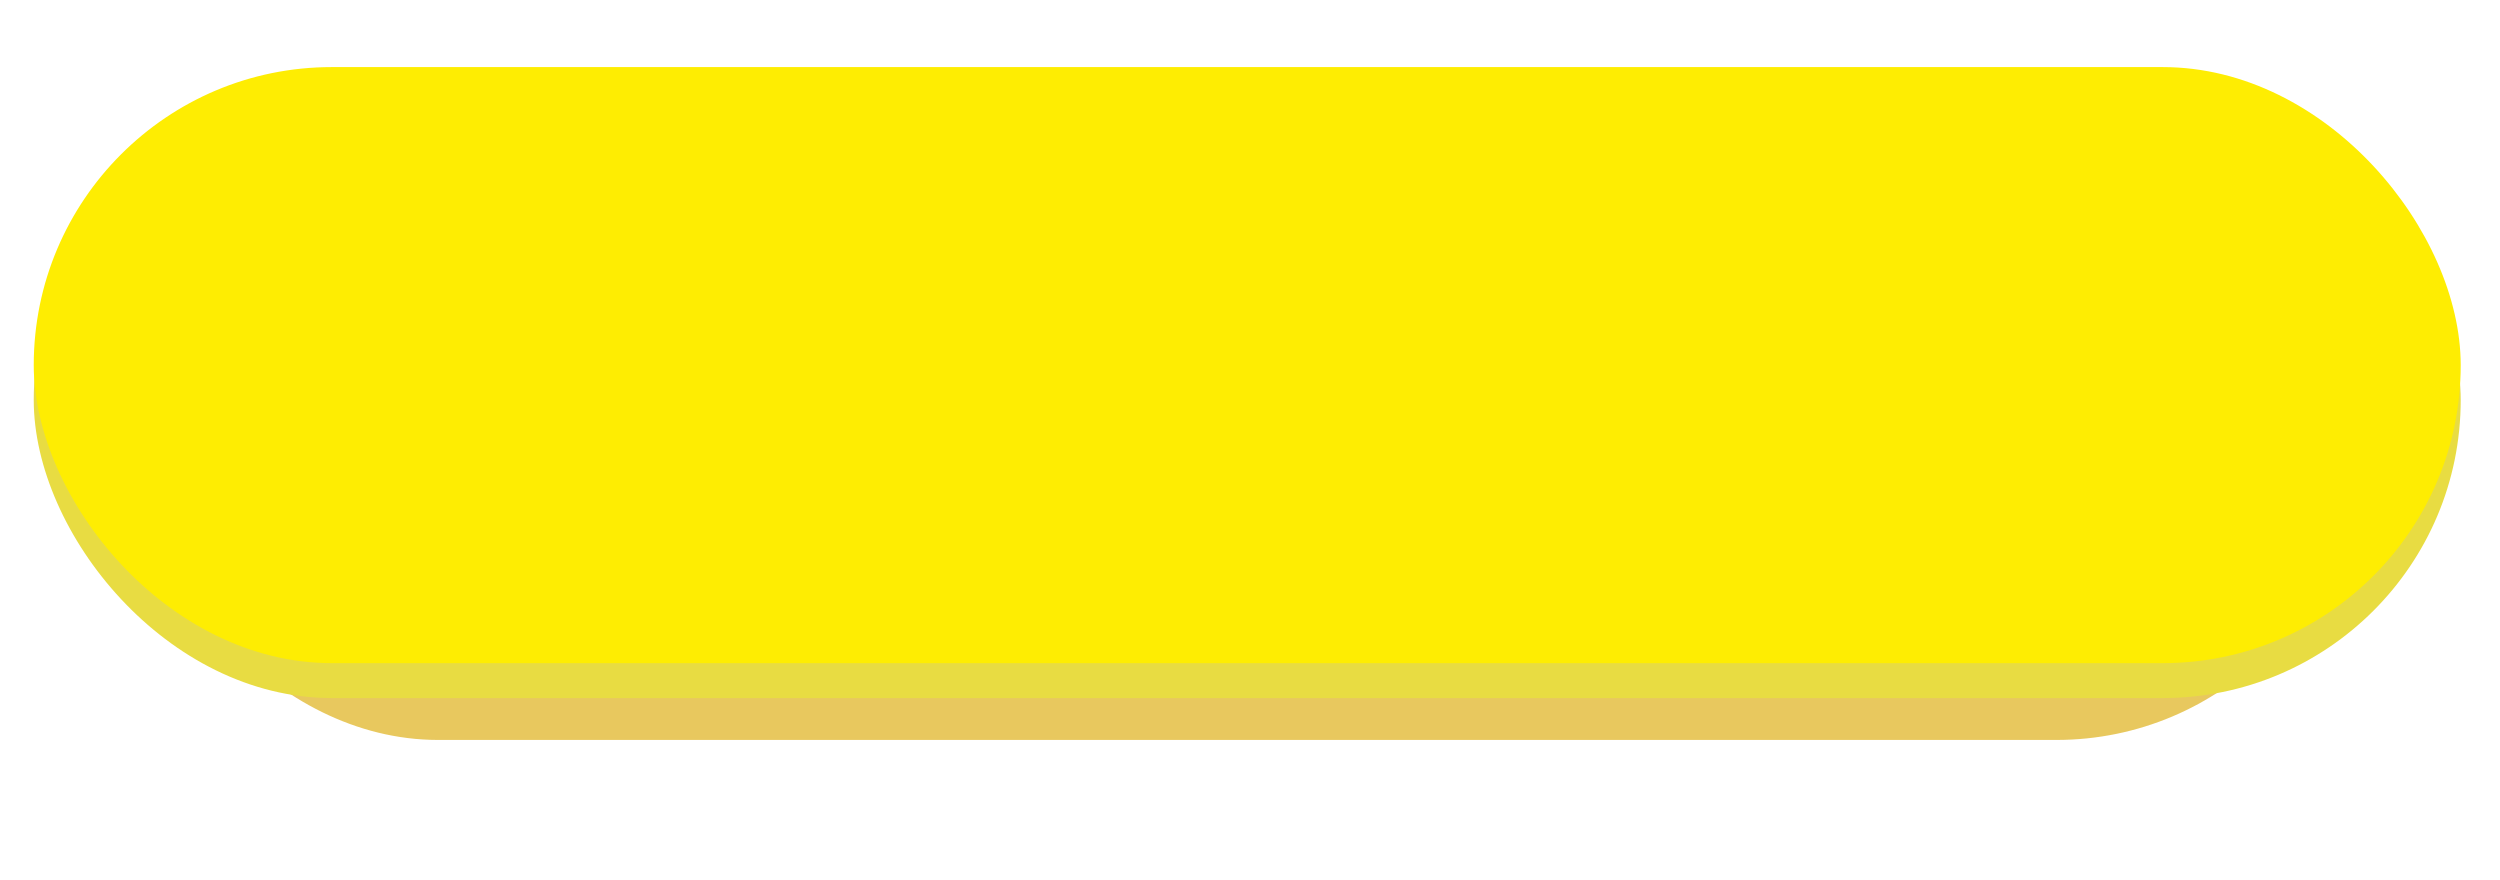
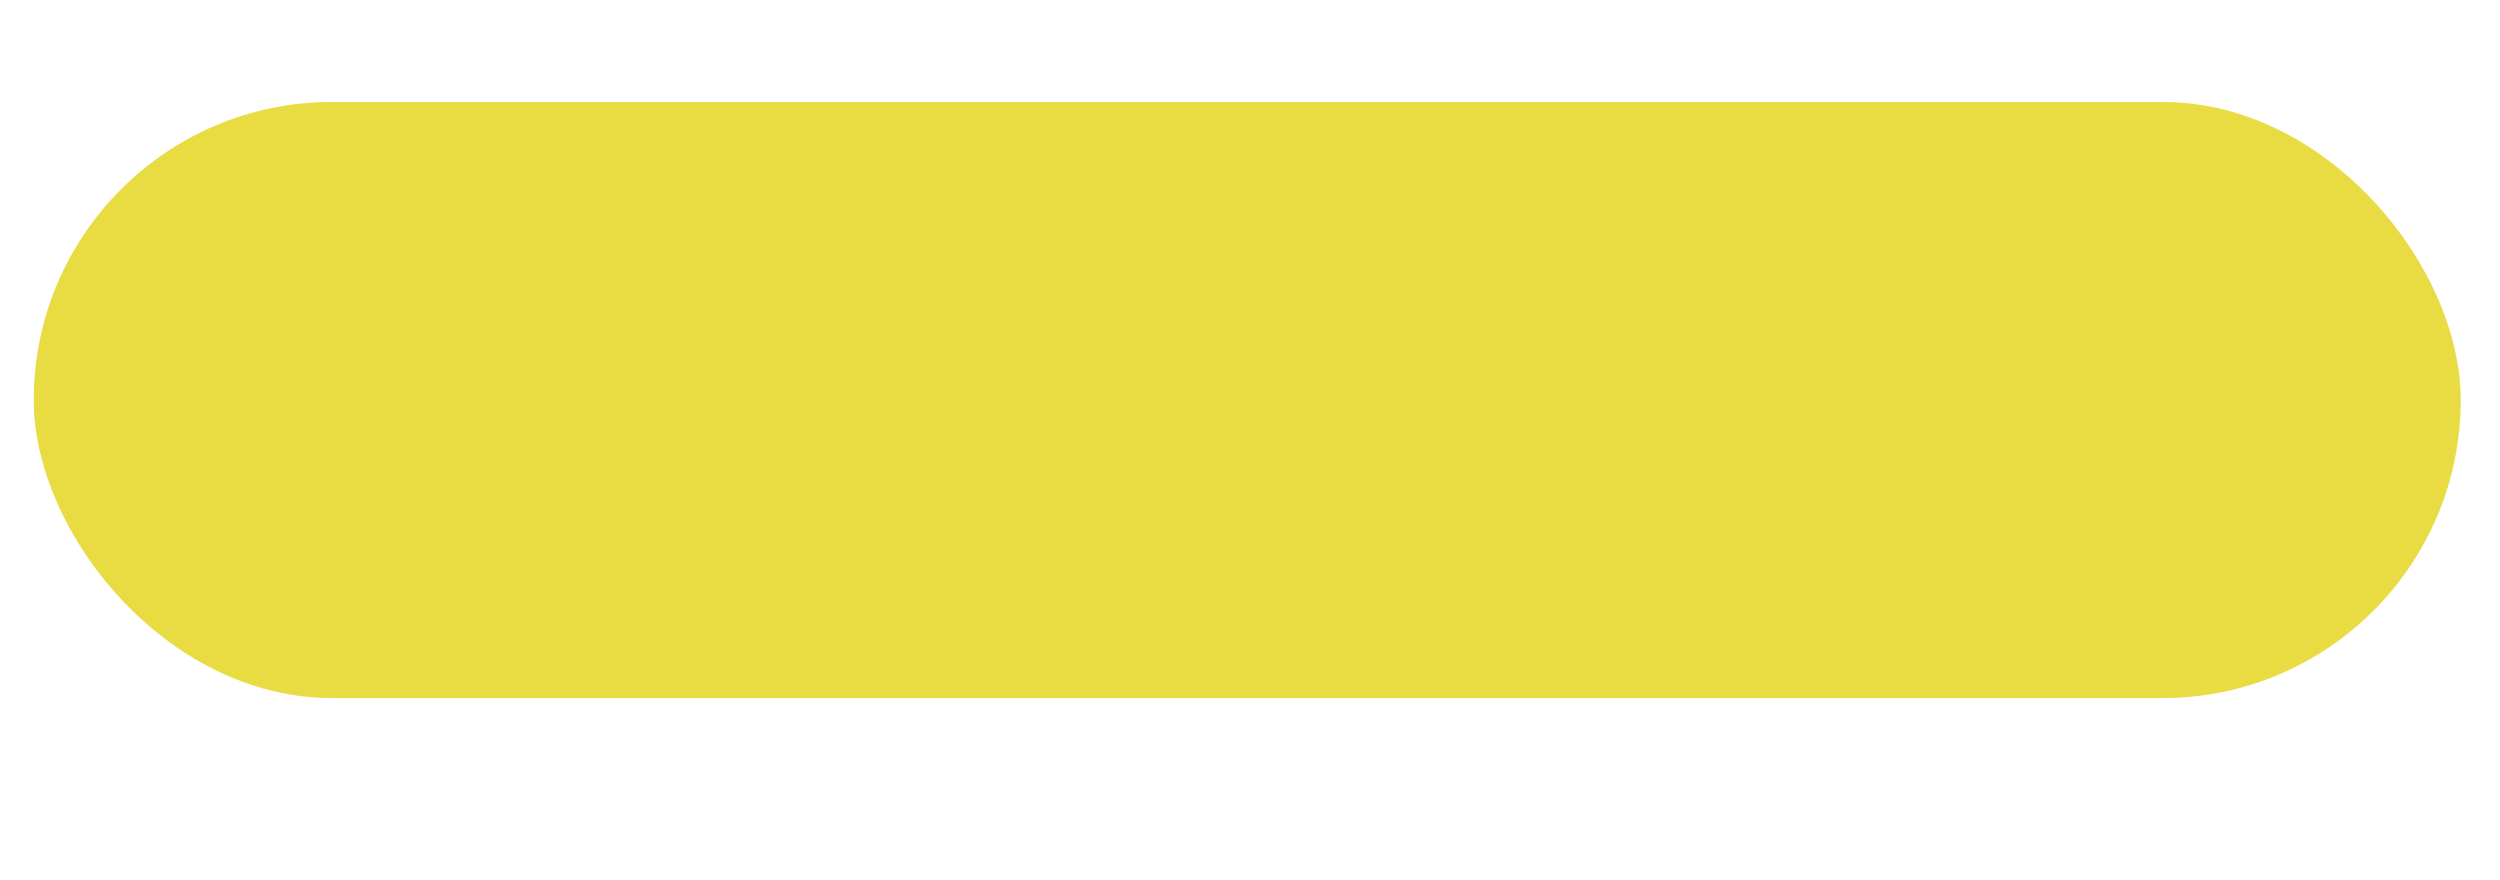
<svg xmlns="http://www.w3.org/2000/svg" width="358" height="126" viewBox="0 0 358 126" fill="none">
  <g filter="url(#filter0_f_4_514)">
-     <rect x="20.07" y="20.607" width="317.065" height="85.354" rx="42.677" fill="#DFB11A" fill-opacity="0.7" />
-   </g>
+     </g>
  <rect x="4.832" y="14.607" width="347.541" height="85.354" rx="42.677" fill="#E8DC42" />
-   <rect x="4.832" y="9.607" width="347.541" height="85.354" rx="42.677" fill="#FEED02" />
  <defs>
    <filter id="filter0_f_4_514" x="0.07" y="0.607" width="357.065" height="125.354" filterUnits="userSpaceOnUse" color-interpolation-filters="sRGB">
      <feFlood flood-opacity="0" result="BackgroundImageFix" />
      <feBlend mode="normal" in="SourceGraphic" in2="BackgroundImageFix" result="shape" />
      <feGaussianBlur stdDeviation="10" result="effect1_foregroundBlur_4_514" />
    </filter>
  </defs>
</svg>